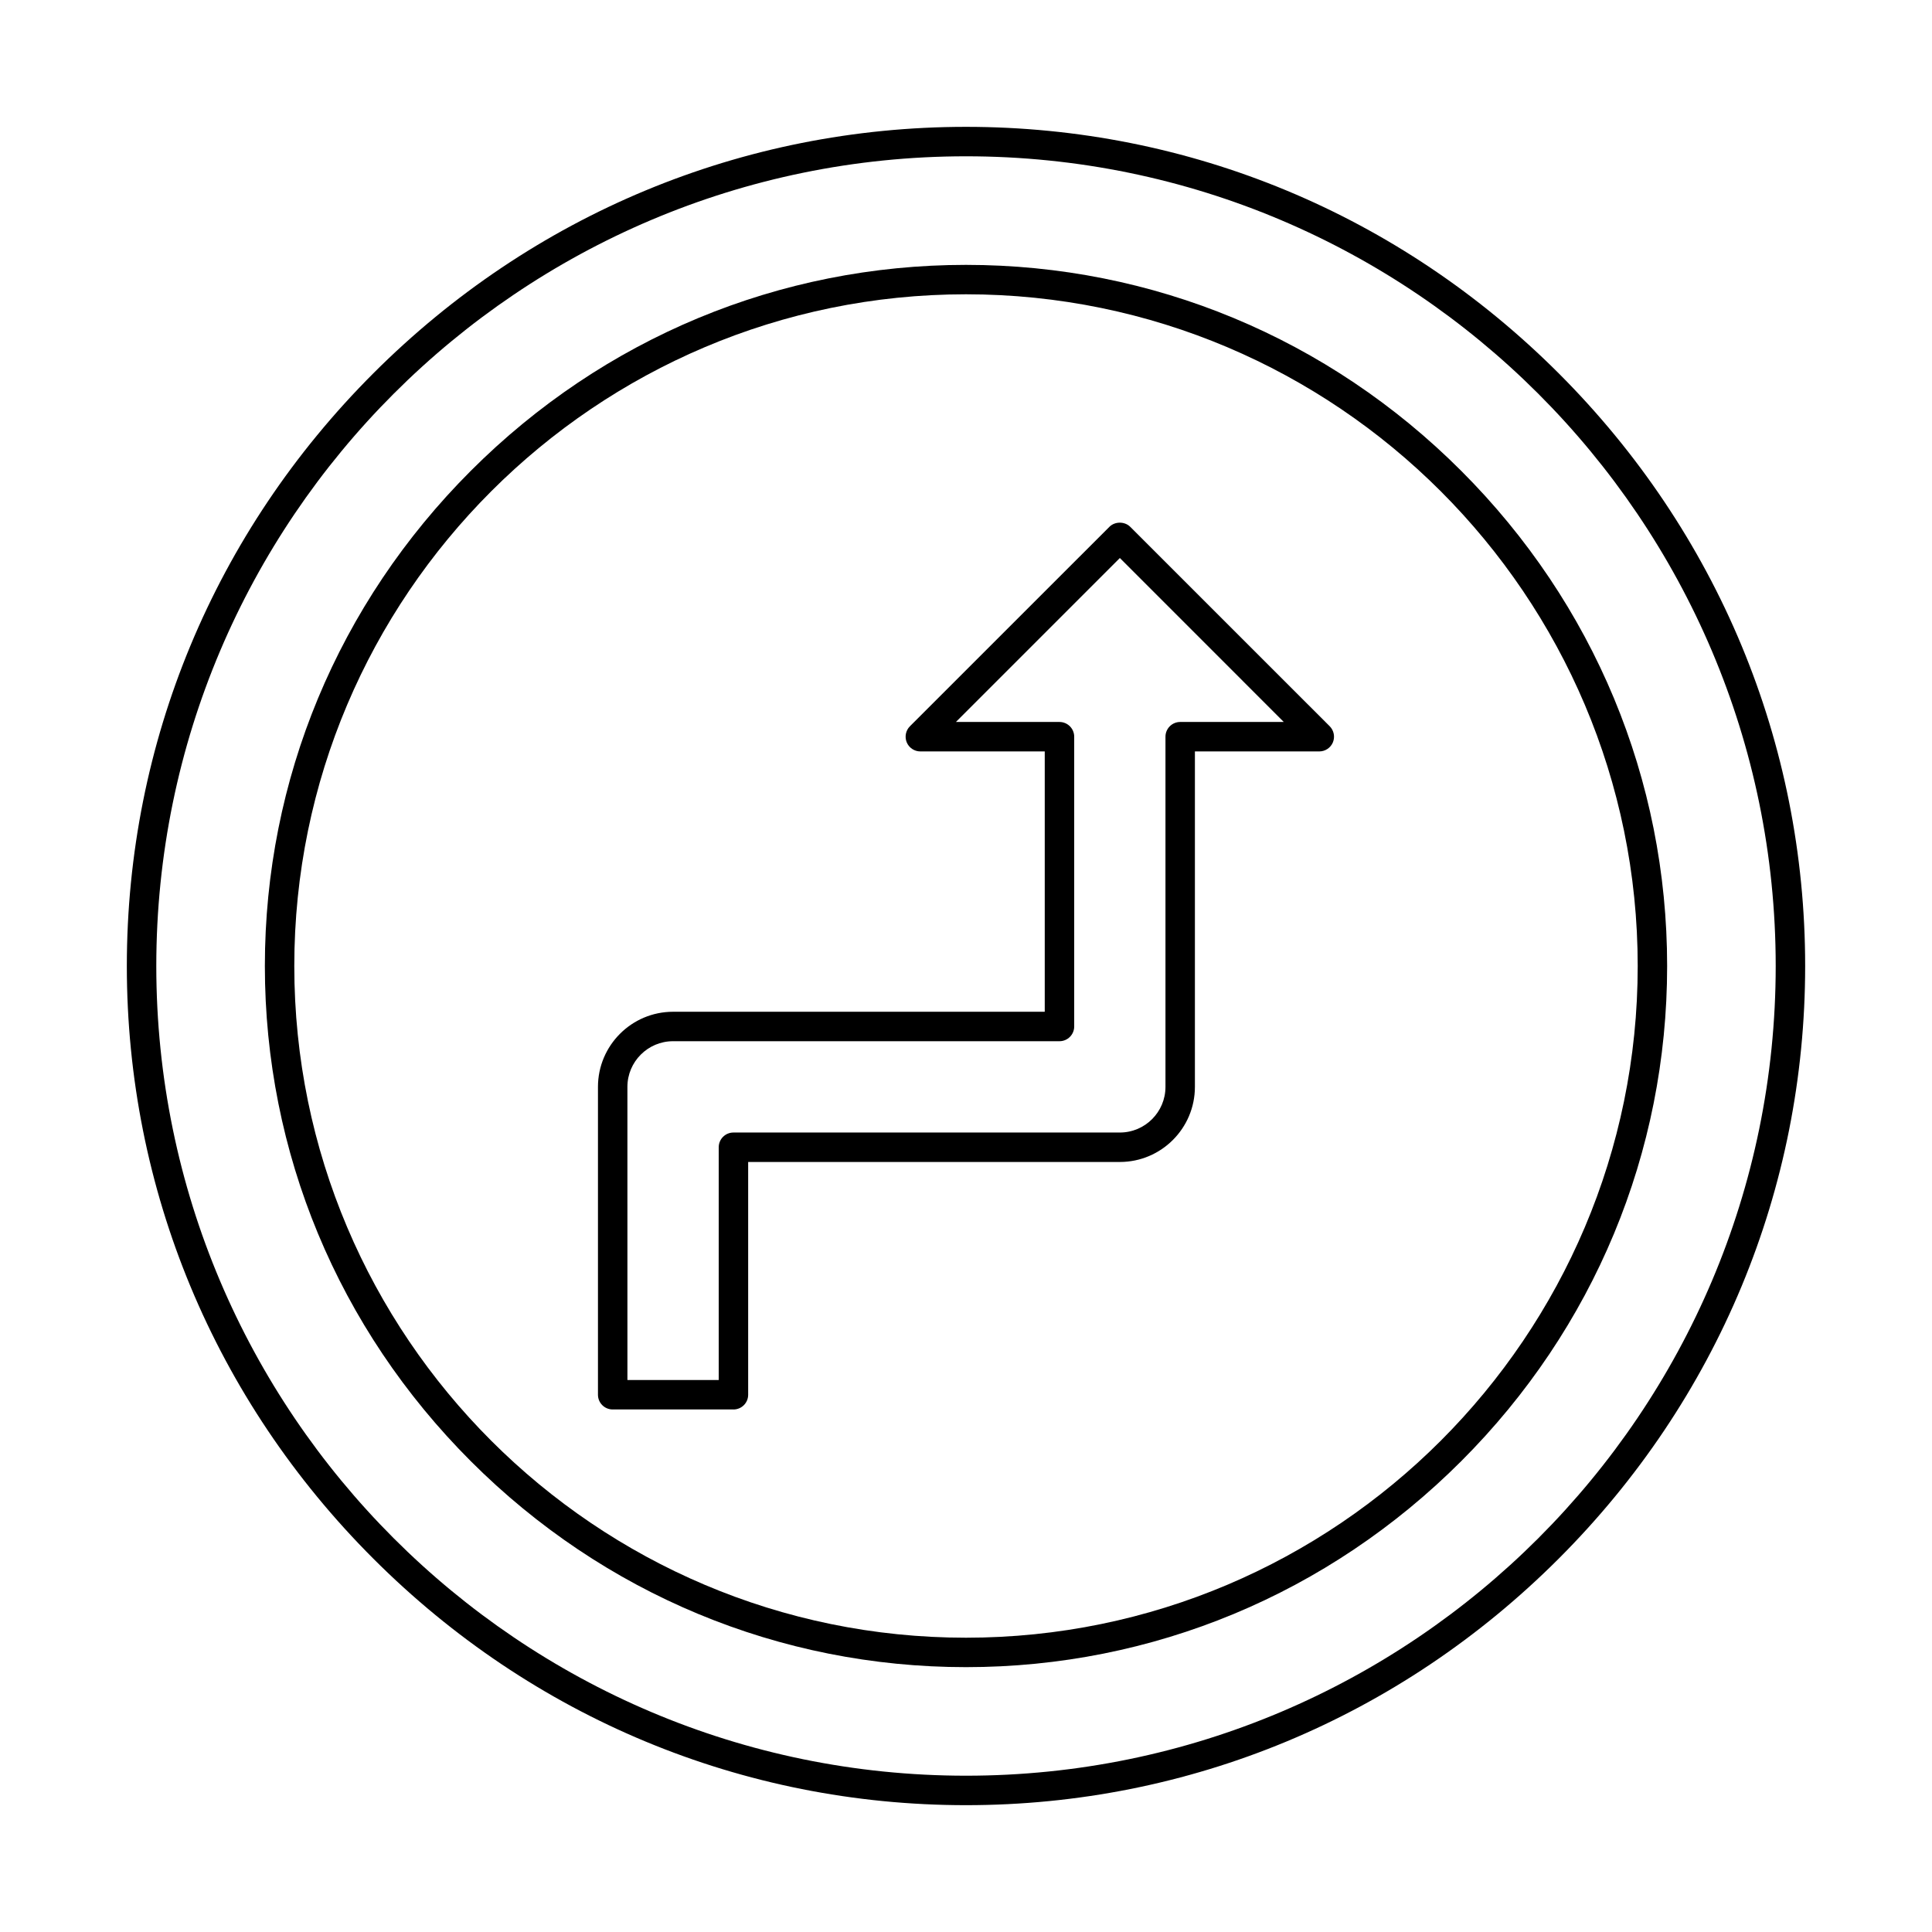
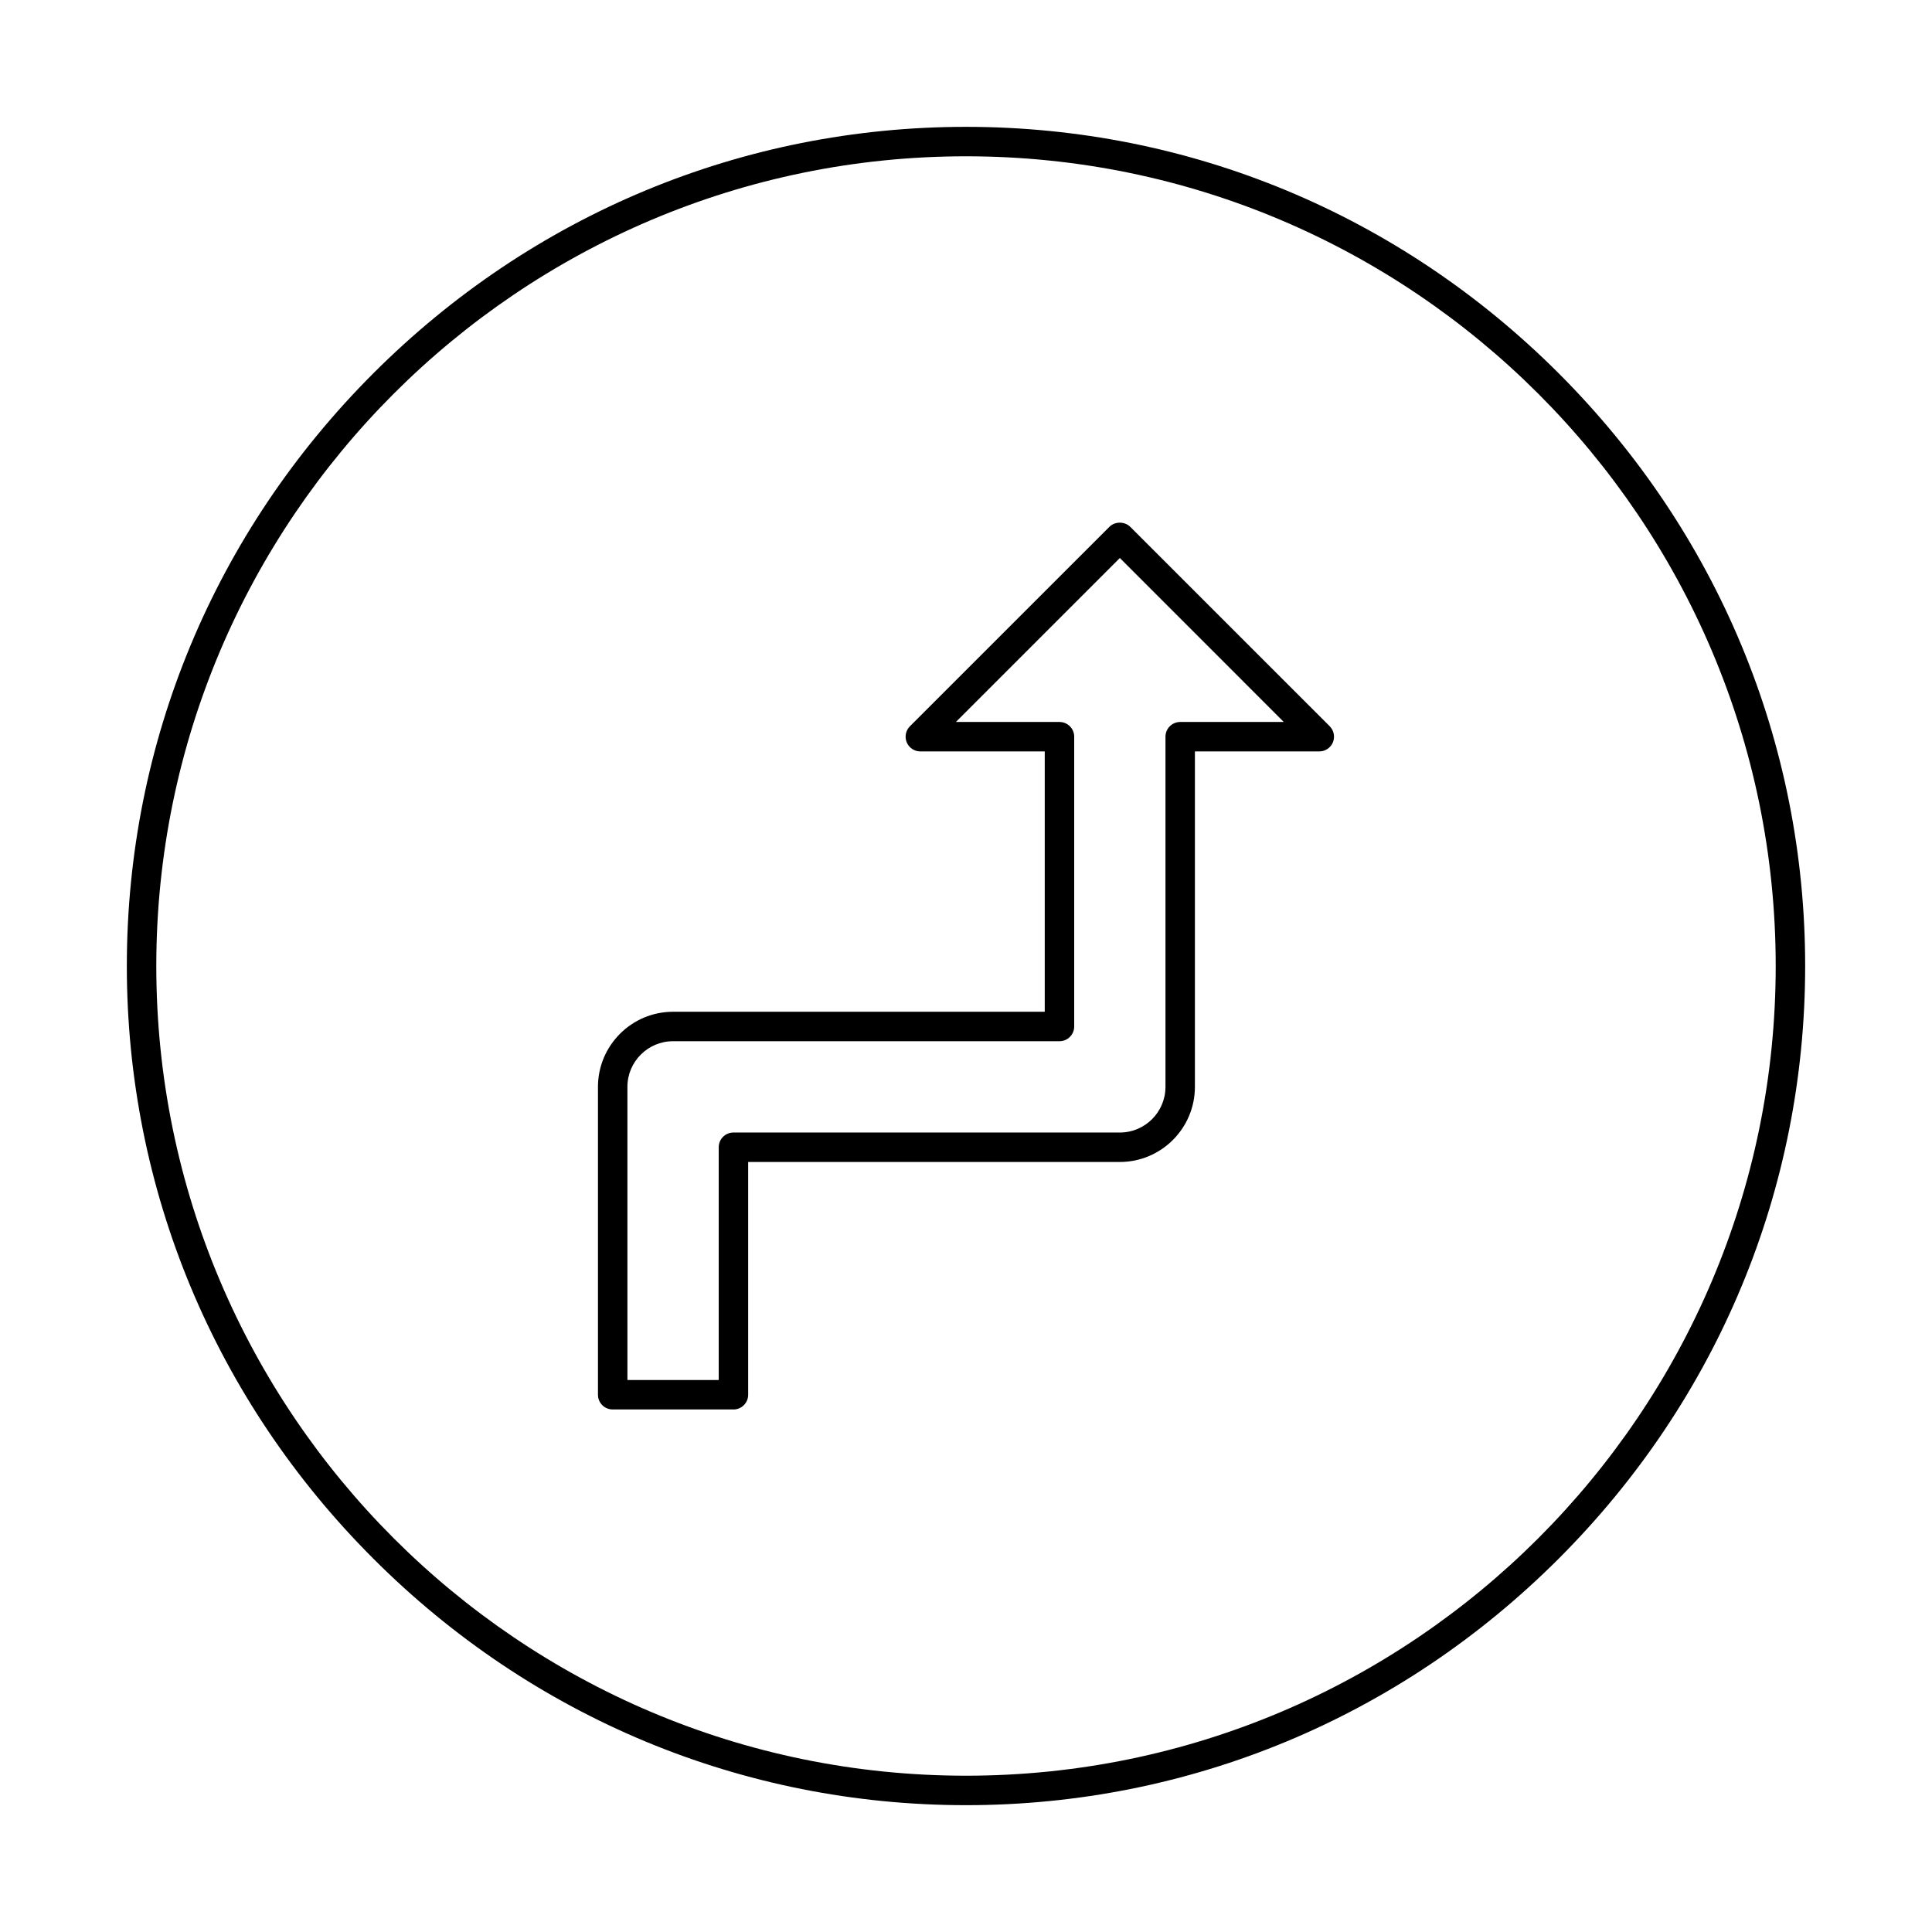
<svg xmlns="http://www.w3.org/2000/svg" fill="#000000" width="800px" height="800px" version="1.1" viewBox="144 144 512 512">
  <g fill-rule="evenodd">
    <path d="m400 185.42c-118.32 0-214.58 96.262-214.58 214.58s96.262 214.58 214.58 214.58 214.58-96.262 214.58-214.58-96.262-214.58-214.58-214.58zm0 436.97c-59.16 0-114.94-23.195-157.06-65.328-42.133-42.121-65.328-97.898-65.328-157.06s23.195-114.94 65.328-157.07c42.121-42.125 97.898-65.316 157.06-65.316s114.94 23.195 157.07 65.316c42.125 42.133 65.316 97.91 65.316 157.07 0 59.16-23.195 114.94-65.316 157.06-42.133 42.133-97.91 65.328-157.07 65.328z" />
-     <path d="m400 221.99c-98.152 0-178.01 79.855-178.01 178.01s79.855 178.01 178.01 178.01 178.01-79.855 178.01-178.01-79.855-178.01-178.01-178.01zm0 363.82c-49.426 0-96.039-19.383-131.23-54.578-35.191-35.195-54.578-81.805-54.578-131.23 0-49.426 19.387-96.039 54.578-131.23 35.195-35.195 81.805-54.578 131.23-54.578 49.426 0 96.039 19.383 131.23 54.578 35.191 35.191 54.578 81.805 54.578 131.23s-19.383 96.039-54.578 131.23c-35.191 35.191-81.805 54.578-131.23 54.578z" />
    <path d="m310.27 509.72h24.199v-61.691c0-2.152 1.746-3.898 3.902-3.898h102.4c6.664 0 12.09-5.426 12.09-12.098v-92.801c0-2.152 1.746-3.902 3.902-3.902h27.453l-43.445-43.453-43.449 43.453h27.449c2.156 0 3.902 1.75 3.902 3.902v76.797c0 2.156-1.746 3.902-3.902 3.902h-102.4c-6.676 0-12.102 5.426-12.102 12.102l0.004 77.691zm28.102 7.801h-32.004c-2.152 0-3.902-1.738-3.902-3.898v-81.594c0-10.973 8.93-19.902 19.902-19.902h98.5v-68.992h-32.969c-1.574 0-3-0.953-3.609-2.406-0.598-1.465-0.266-3.141 0.844-4.258l52.871-52.859c1.465-1.465 4.051-1.465 5.516 0l52.871 52.859c1.105 1.117 1.441 2.793 0.84 4.258-0.609 1.453-2.031 2.406-3.606 2.406h-32.965v88.898c0 10.973-8.922 19.902-19.895 19.902h-98.496v61.688c0 2.164-1.75 3.902-3.902 3.902z" />
  </g>
</svg>